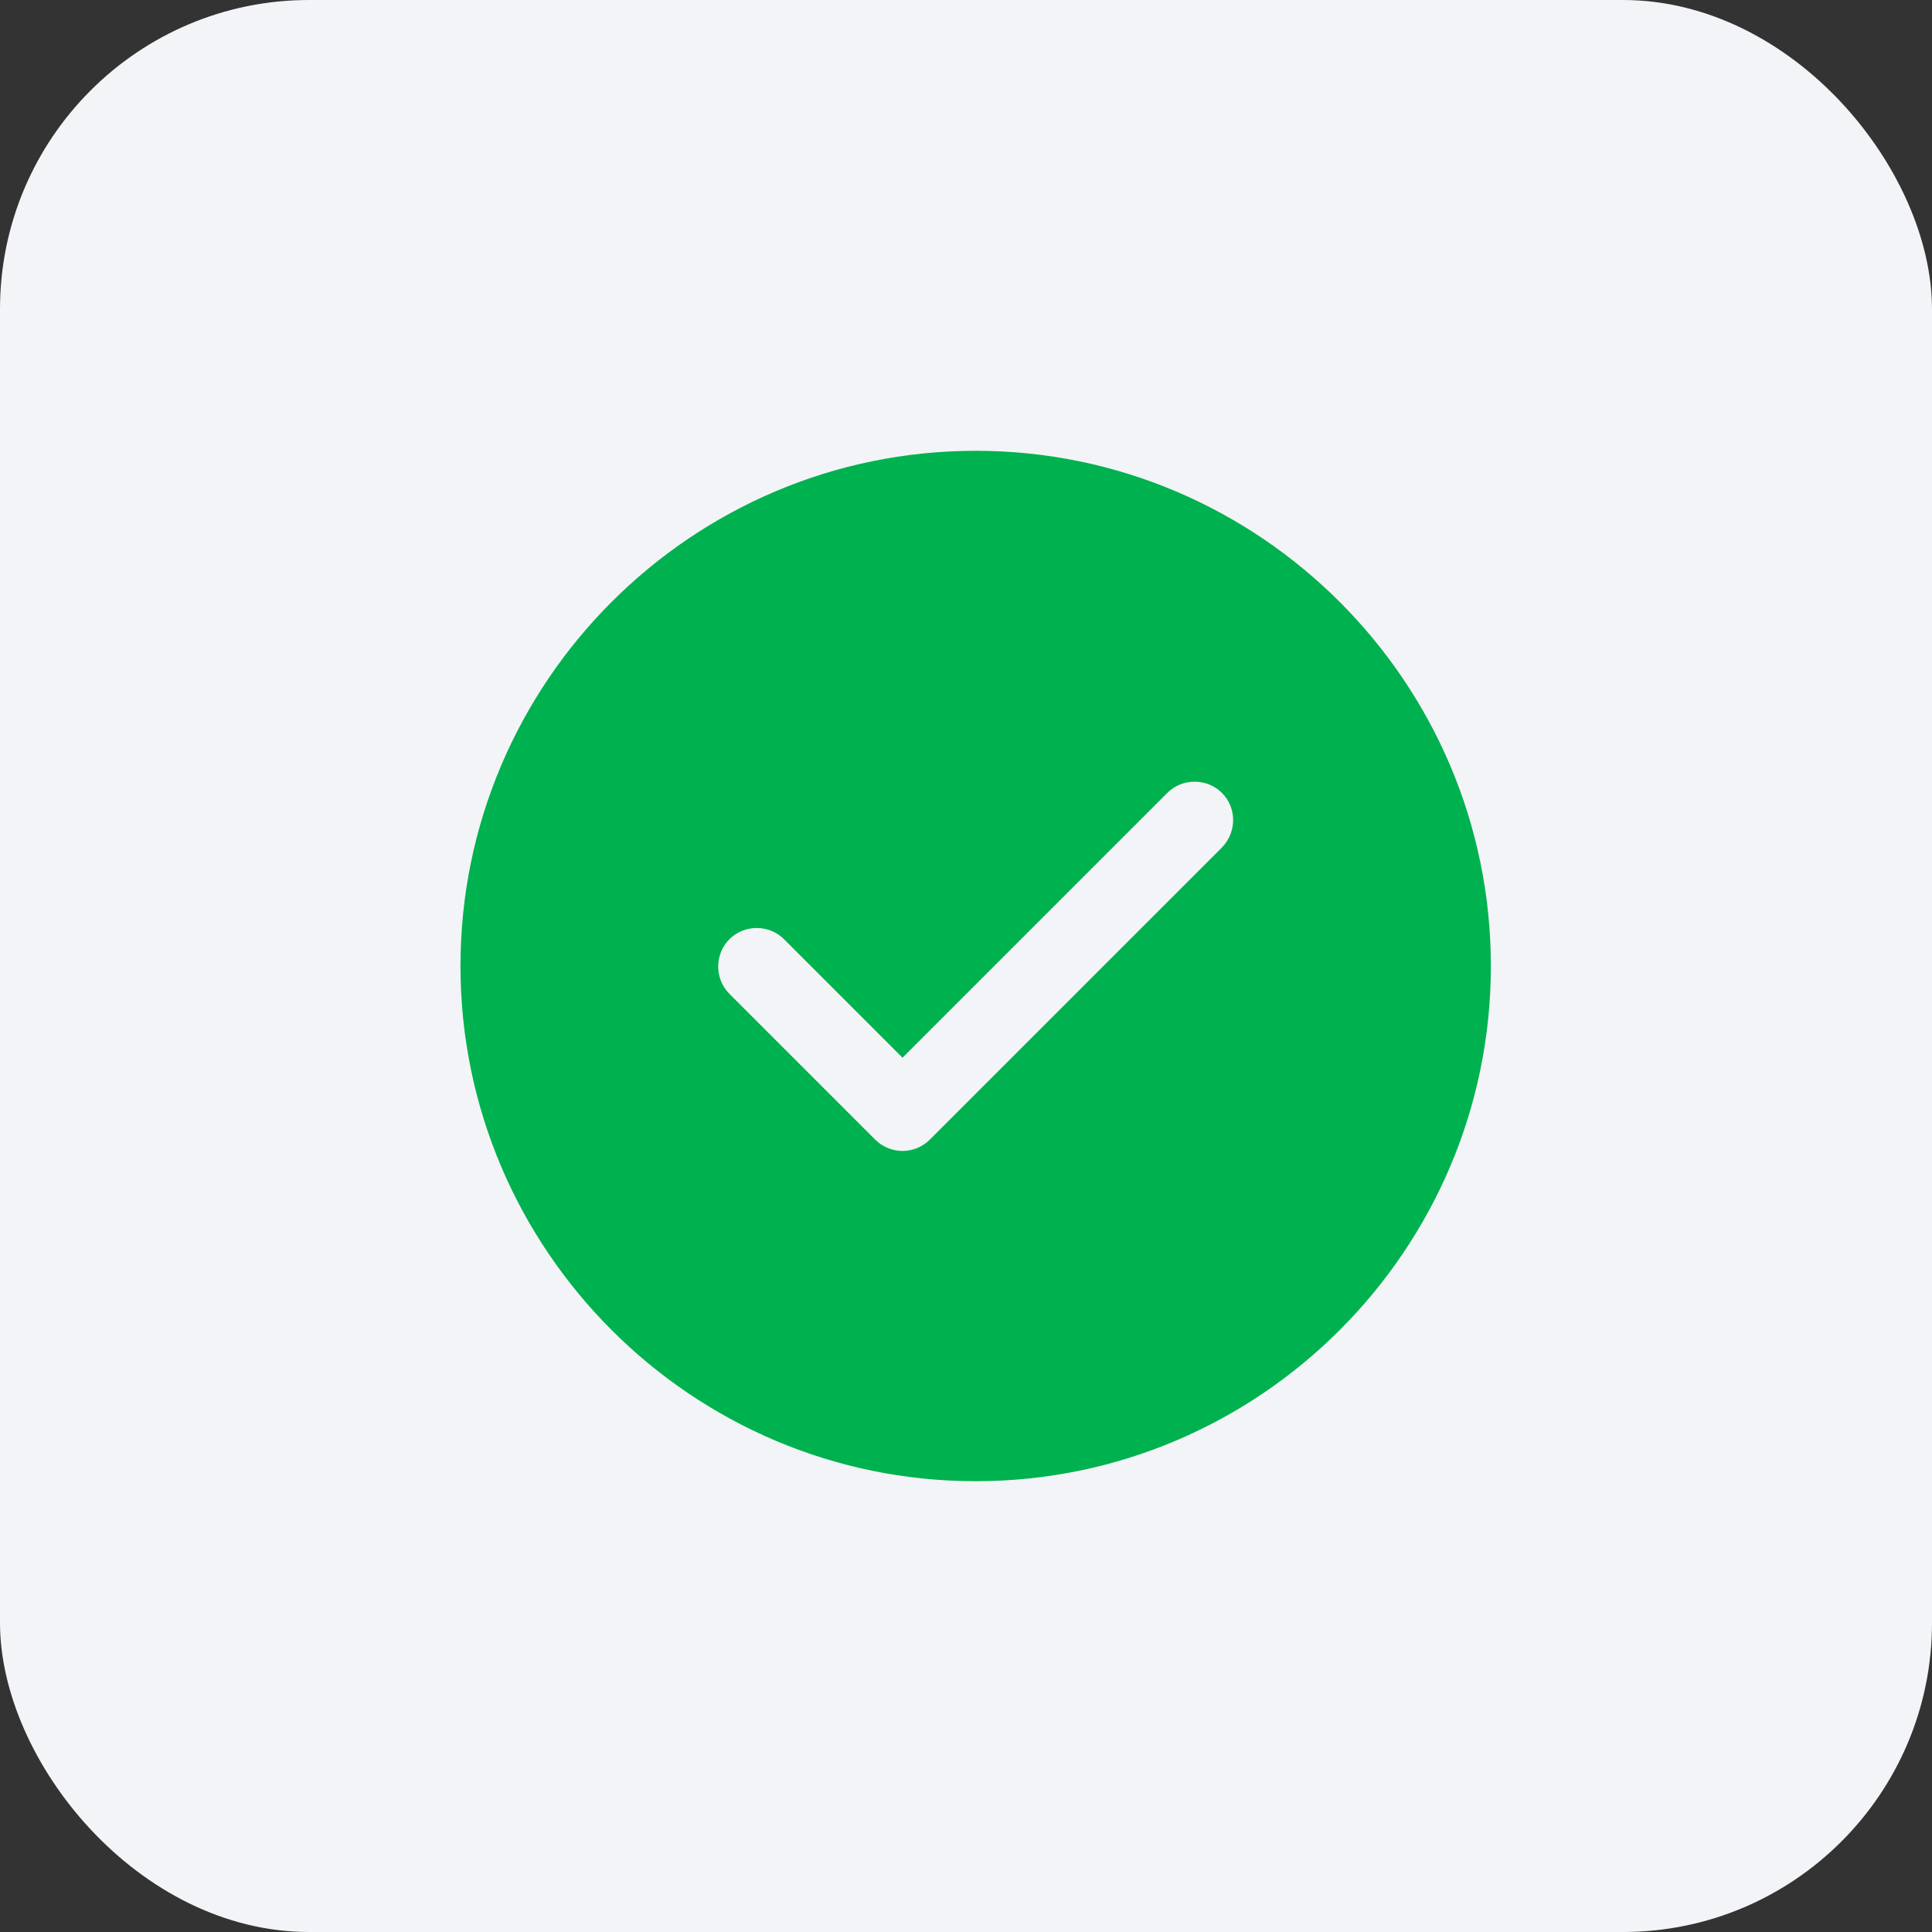
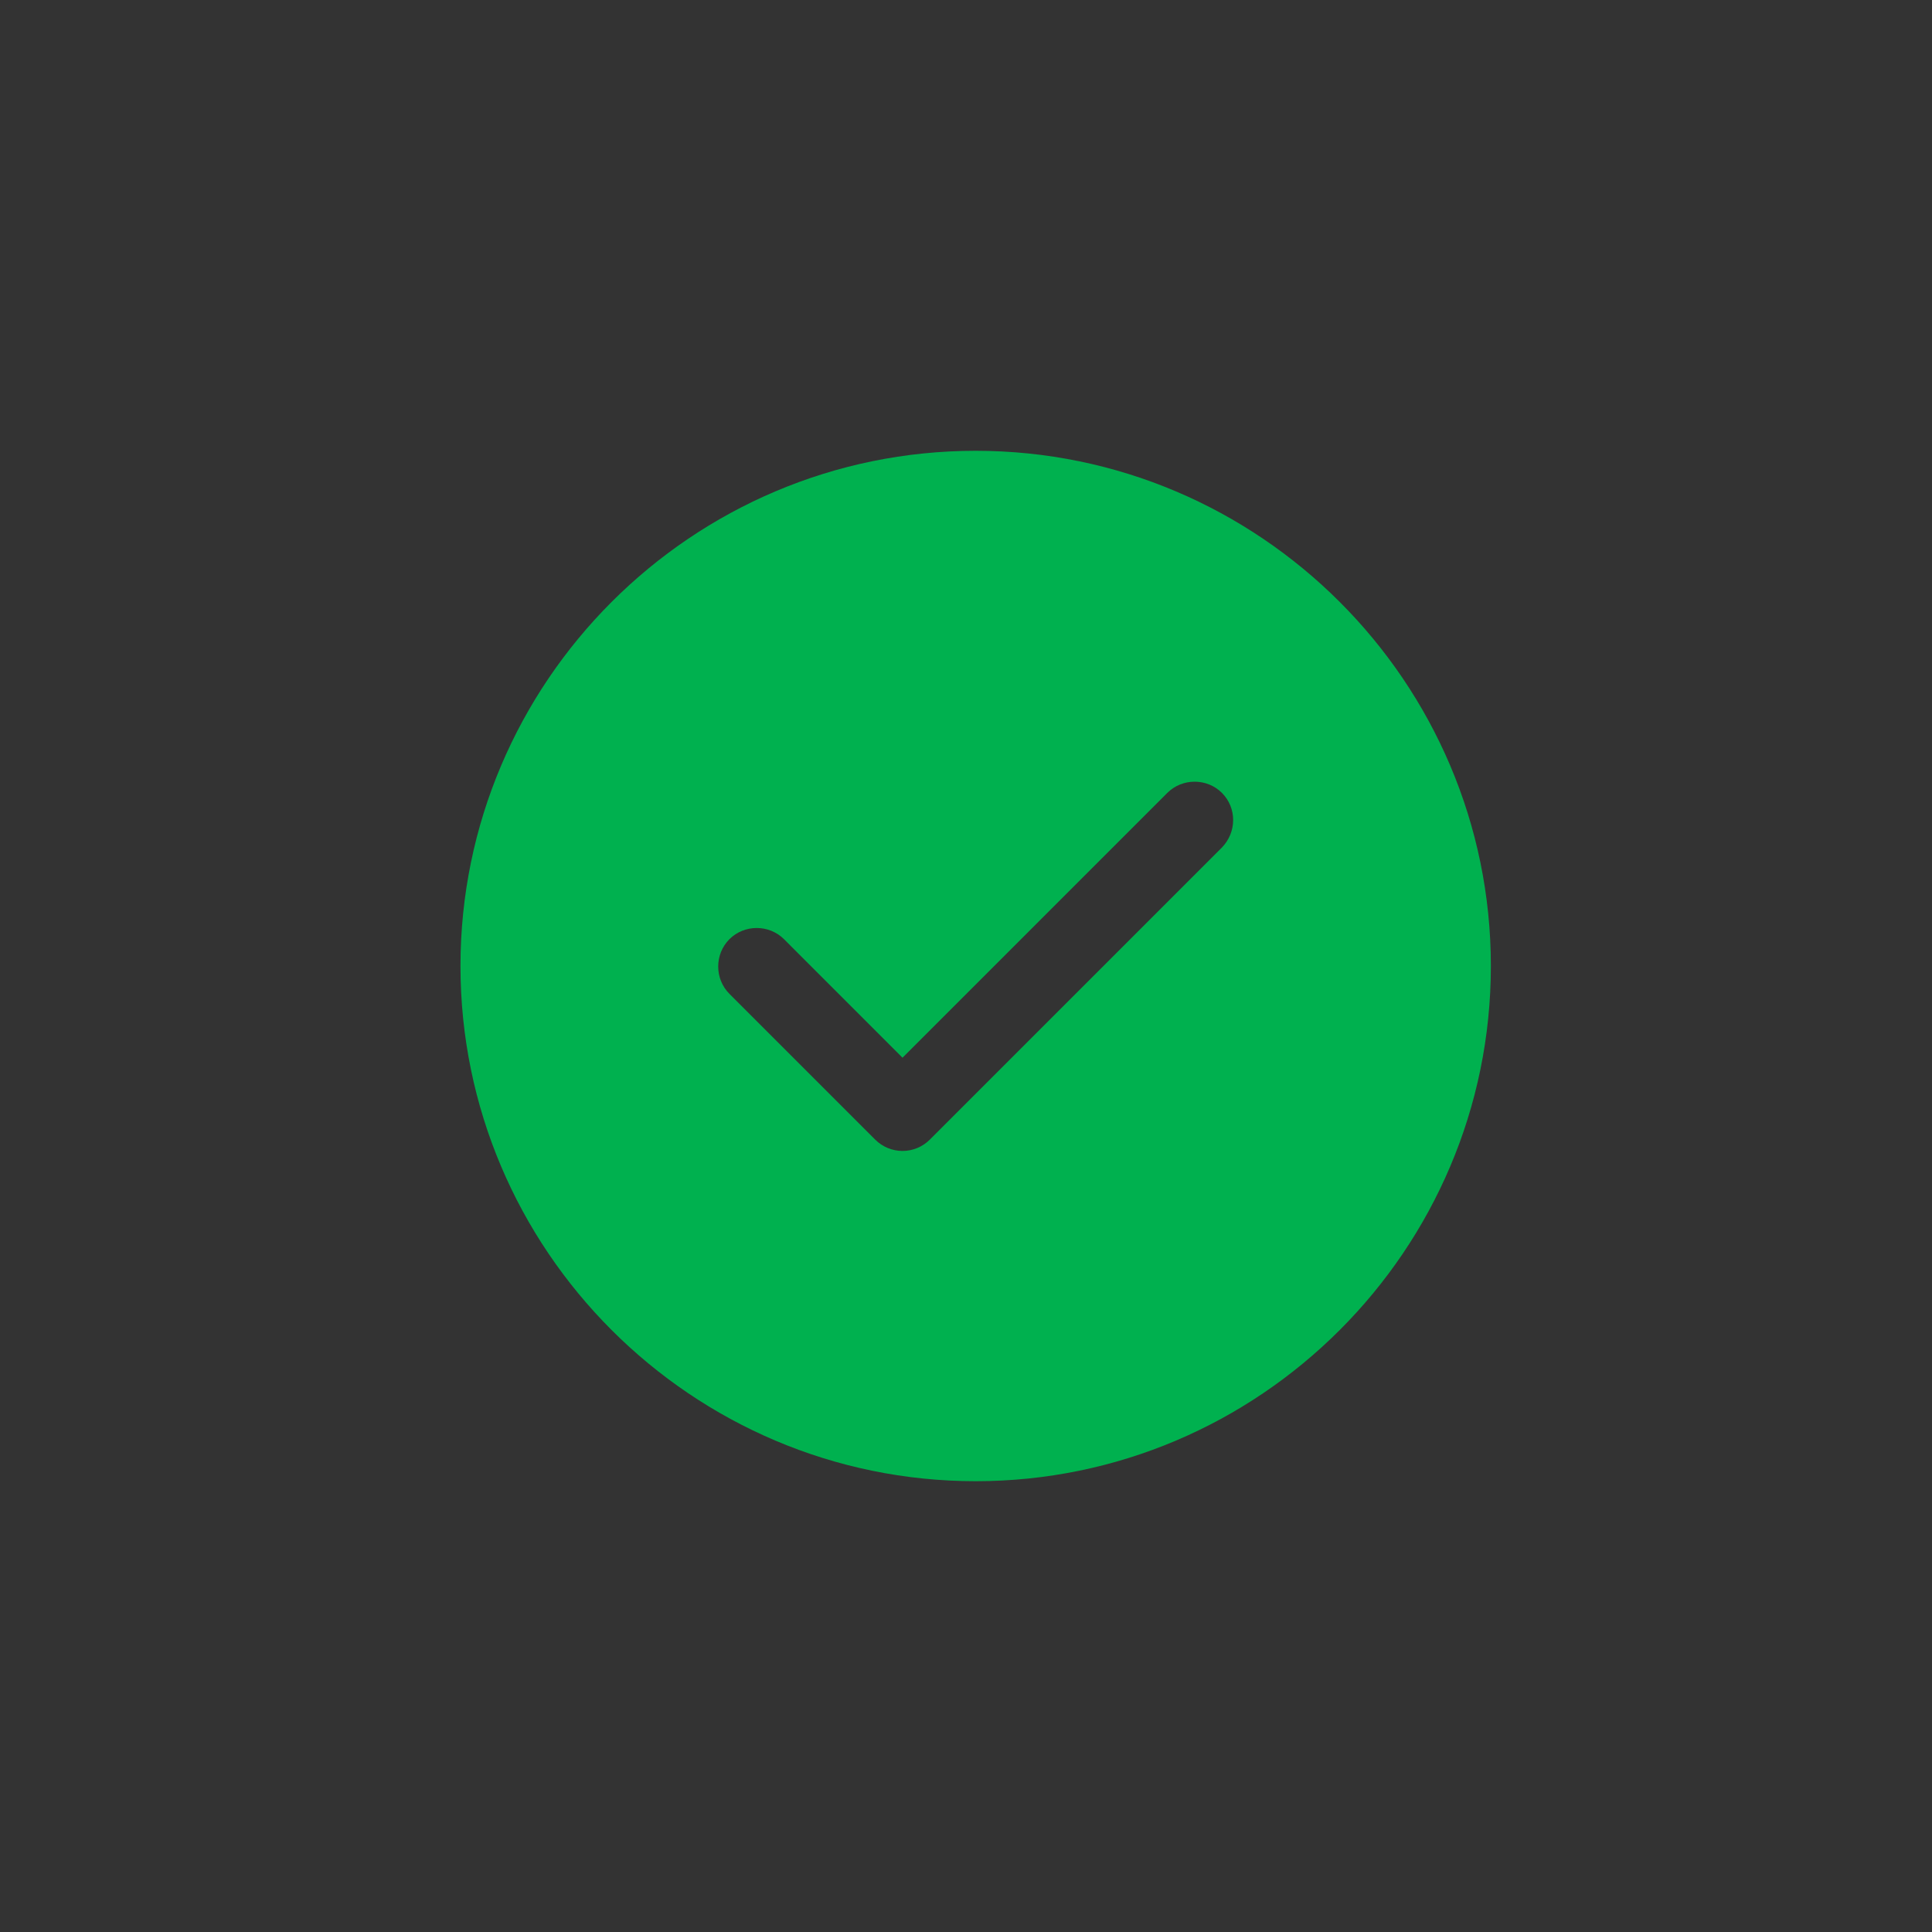
<svg xmlns="http://www.w3.org/2000/svg" width="100" height="100" viewBox="0 0 100 100" fill="none">
  <rect x="0" y="0" width="100" height="100" fill="#333333" stroke="none" />
-   <rect width="100" height="100" rx="16" fill="#F2F4F7" />
  <path d="M50.501 23.333C35.807 23.333 23.834 35.307 23.834 50C23.834 64.693 35.807 76.667 50.501 76.667C65.194 76.667 77.167 64.693 77.167 50C77.167 35.307 65.194 23.333 50.501 23.333ZM63.247 43.867L48.127 58.987C47.754 59.36 47.247 59.573 46.714 59.573C46.181 59.573 45.674 59.36 45.301 58.987L37.754 51.44C36.981 50.667 36.981 49.387 37.754 48.613C38.527 47.84 39.807 47.84 40.581 48.613L46.714 54.747L60.421 41.04C61.194 40.267 62.474 40.267 63.247 41.04C64.021 41.813 64.021 43.067 63.247 43.867Z" fill="#00B14F" />
</svg>